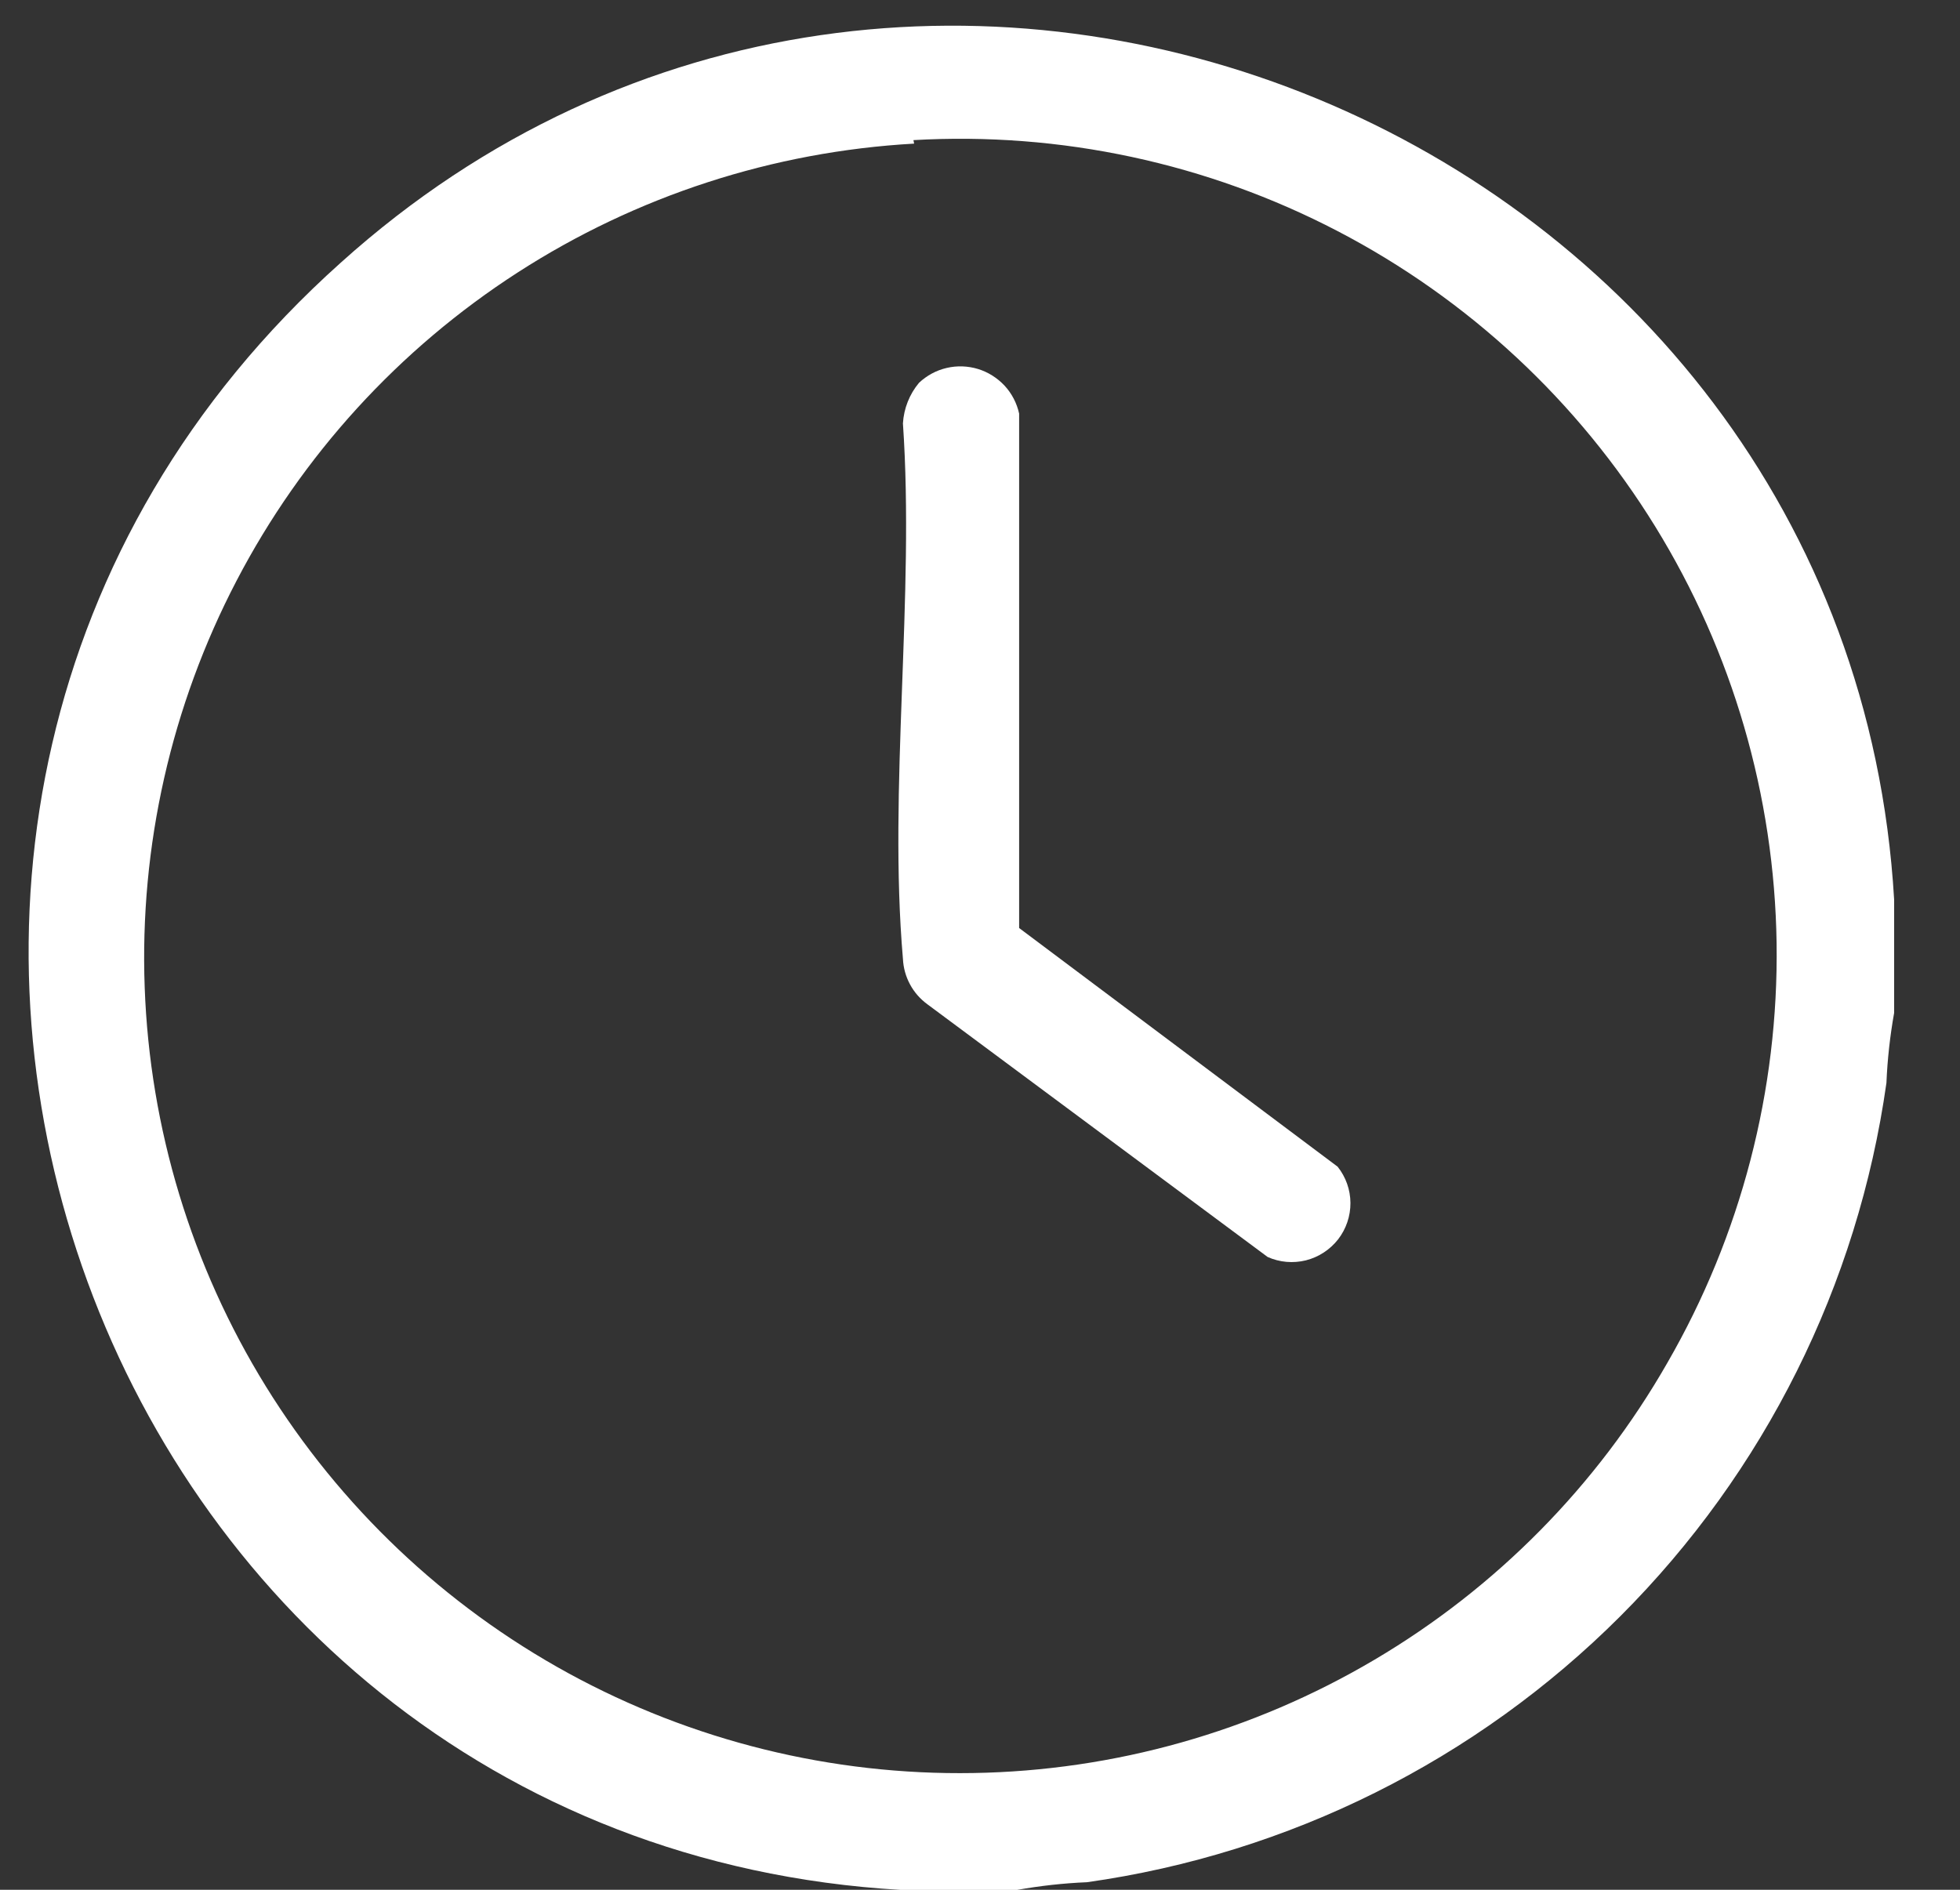
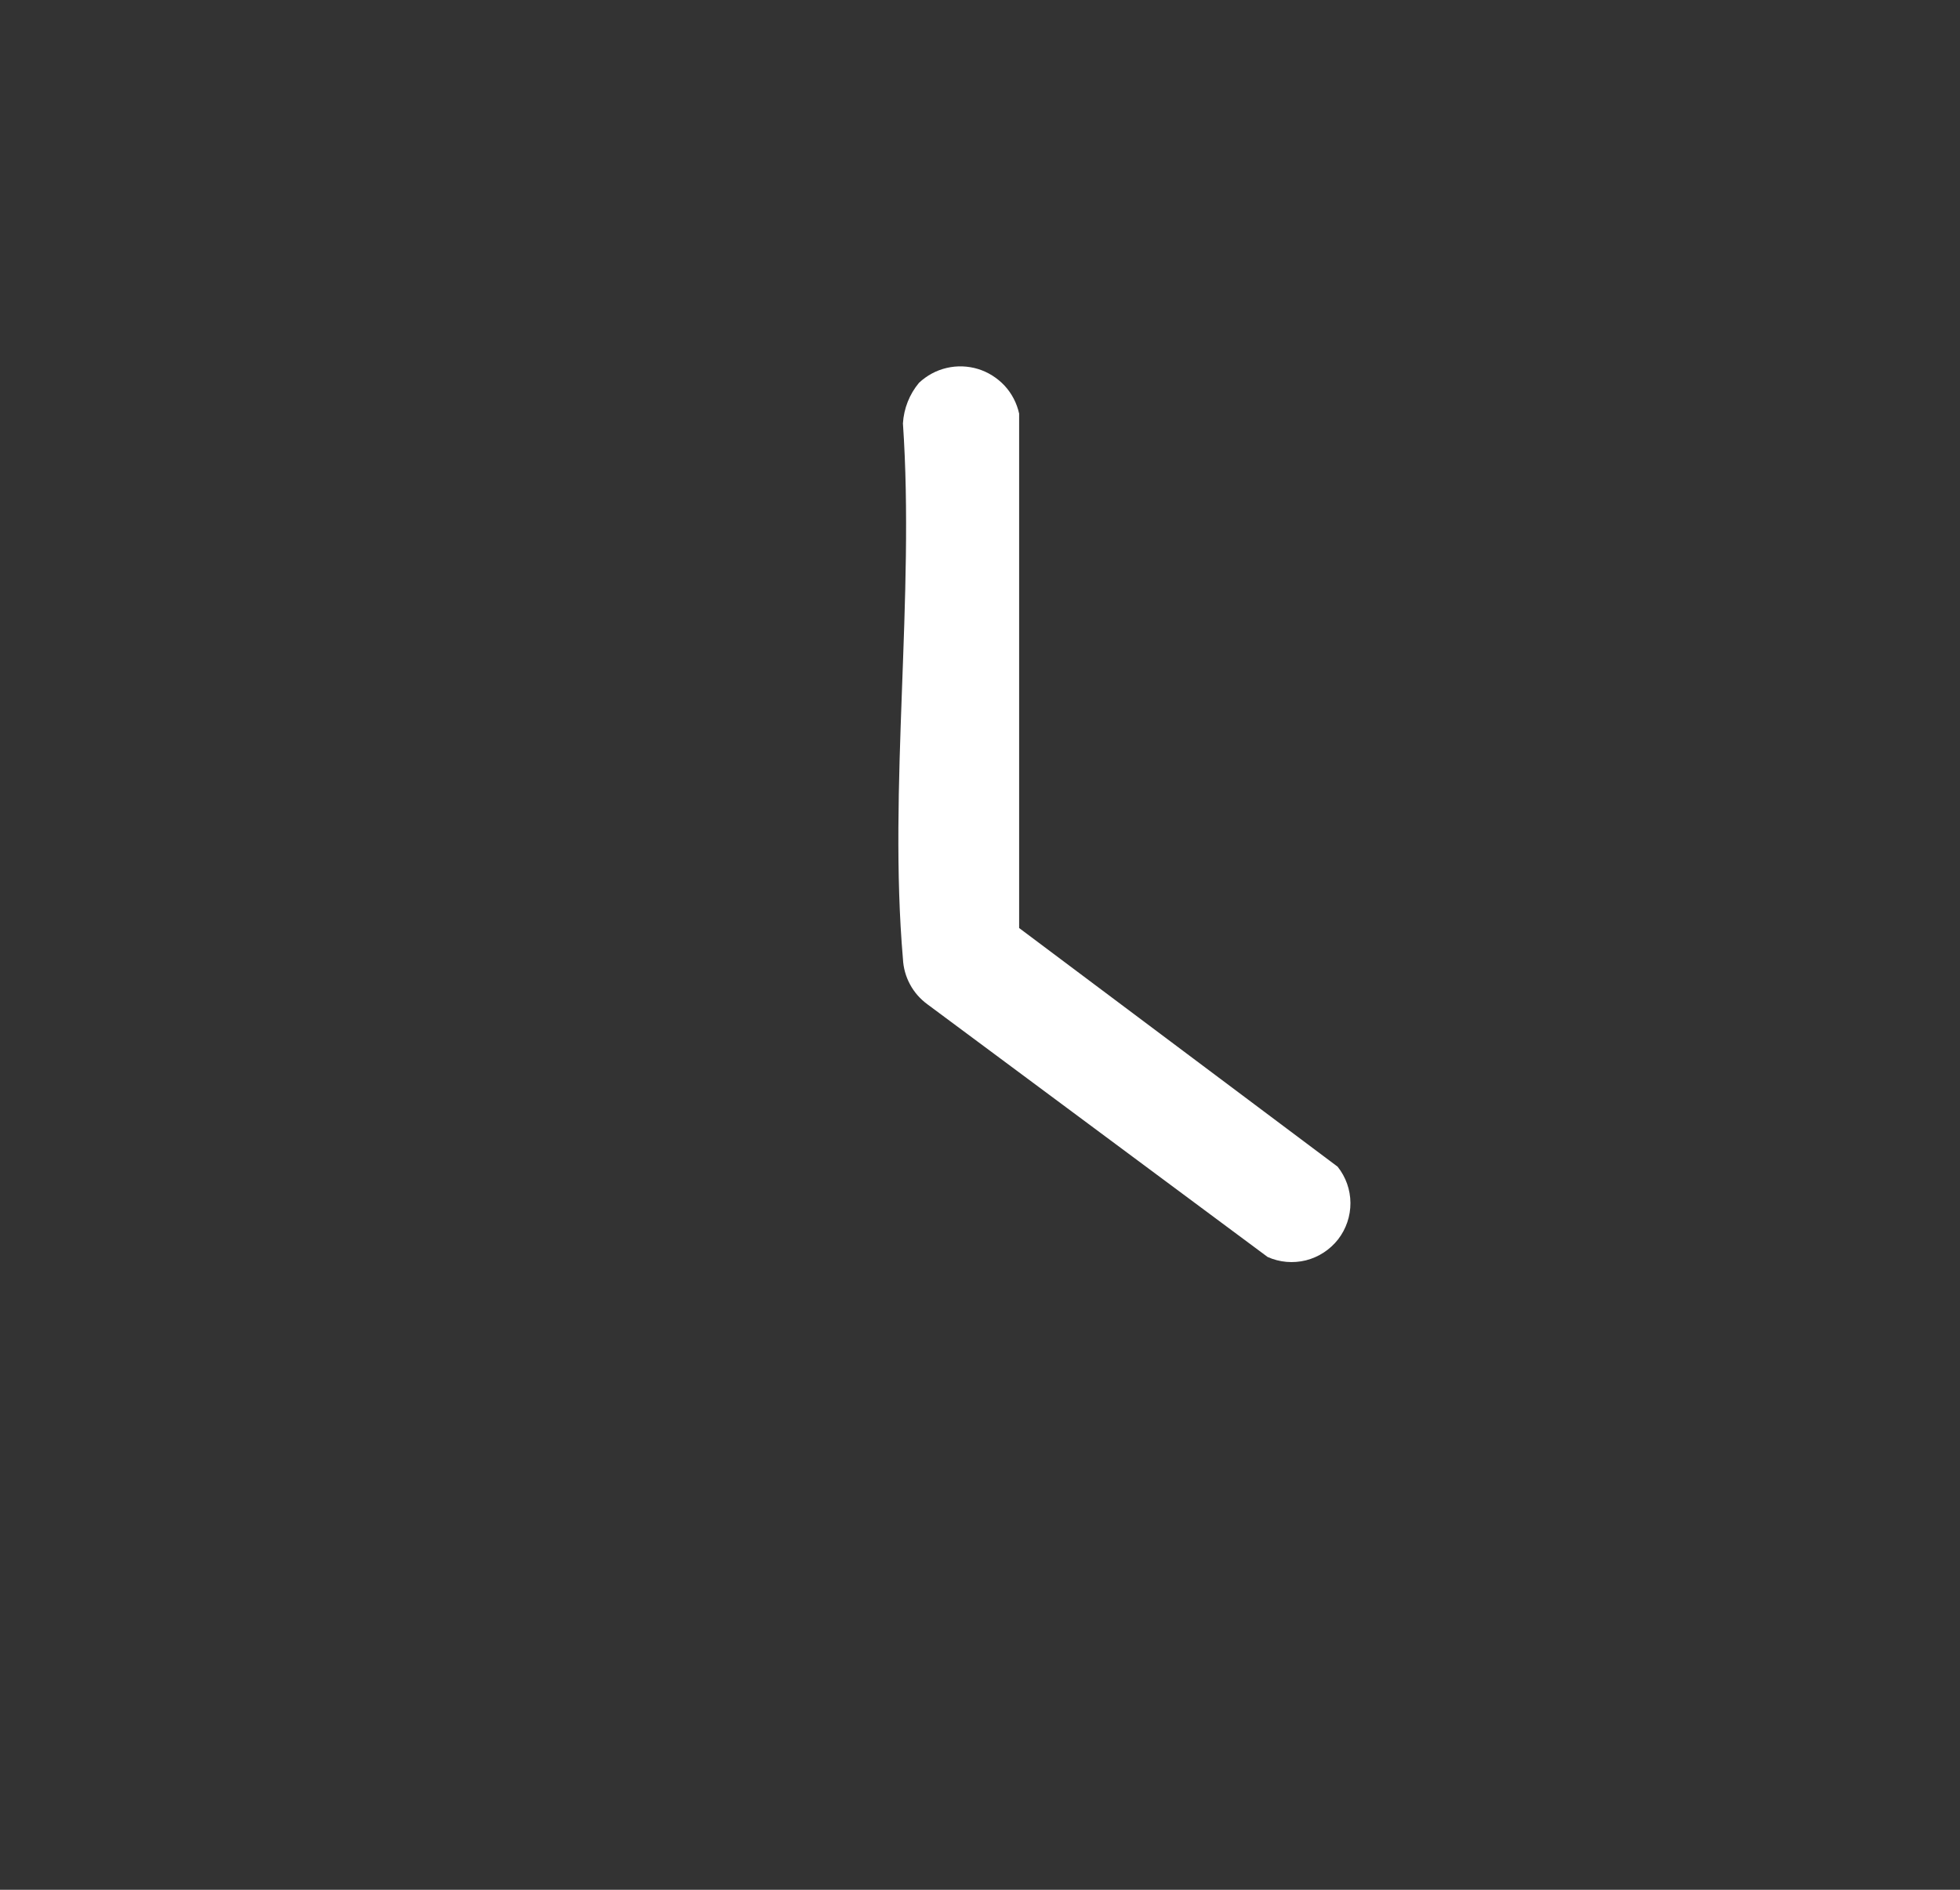
<svg xmlns="http://www.w3.org/2000/svg" width="28" height="27" viewBox="0 0 28 27" fill="none">
  <rect x="0" y="0" width="28" height="27" fill="#333333" stroke="none" />
-   <path d="M27.059 12.792V14.472C27 14.803 26.963 15.137 26.949 15.472C26.542 18.357 25.208 21.031 23.148 23.091C21.088 25.151 18.414 26.485 15.529 26.892C15.194 26.906 14.86 26.943 14.529 27.002C13.979 27.002 13.419 27.002 12.869 27.002C1.179 26.322 -3.971 11.662 4.869 3.752C13.109 -3.668 26.419 1.892 27.059 12.852M13.059 2.052C11.043 2.165 9.091 2.799 7.394 3.894C5.697 4.989 4.314 6.505 3.38 8.296C2.446 10.086 1.993 12.088 2.067 14.106C2.14 16.124 2.736 18.088 3.797 19.806C4.859 21.524 6.348 22.937 8.12 23.906C9.891 24.874 11.884 25.366 13.903 25.332C15.922 25.299 17.898 24.741 19.636 23.713C21.375 22.686 22.816 21.225 23.819 19.472C24.871 17.65 25.41 15.578 25.38 13.474C25.349 11.371 24.751 9.315 23.647 7.524C22.543 5.733 20.975 4.274 19.109 3.302C17.244 2.33 15.149 1.881 13.049 2.002" fill="white" />
  <path d="M13.129 5.469C13.24 5.365 13.376 5.291 13.524 5.257C13.672 5.222 13.827 5.228 13.972 5.272C14.118 5.317 14.248 5.4 14.352 5.511C14.455 5.623 14.526 5.76 14.559 5.909V13.259L19.109 16.669C19.226 16.816 19.291 16.998 19.292 17.187C19.293 17.375 19.231 17.558 19.116 17.707C19 17.855 18.838 17.961 18.656 18.007C18.473 18.052 18.281 18.036 18.109 17.959L13.249 14.349C13.146 14.274 13.06 14.176 13 14.064C12.939 13.951 12.905 13.827 12.899 13.699C12.689 11.269 13.069 8.519 12.899 6.049C12.912 5.836 12.992 5.633 13.129 5.469Z" fill="white" />
</svg>